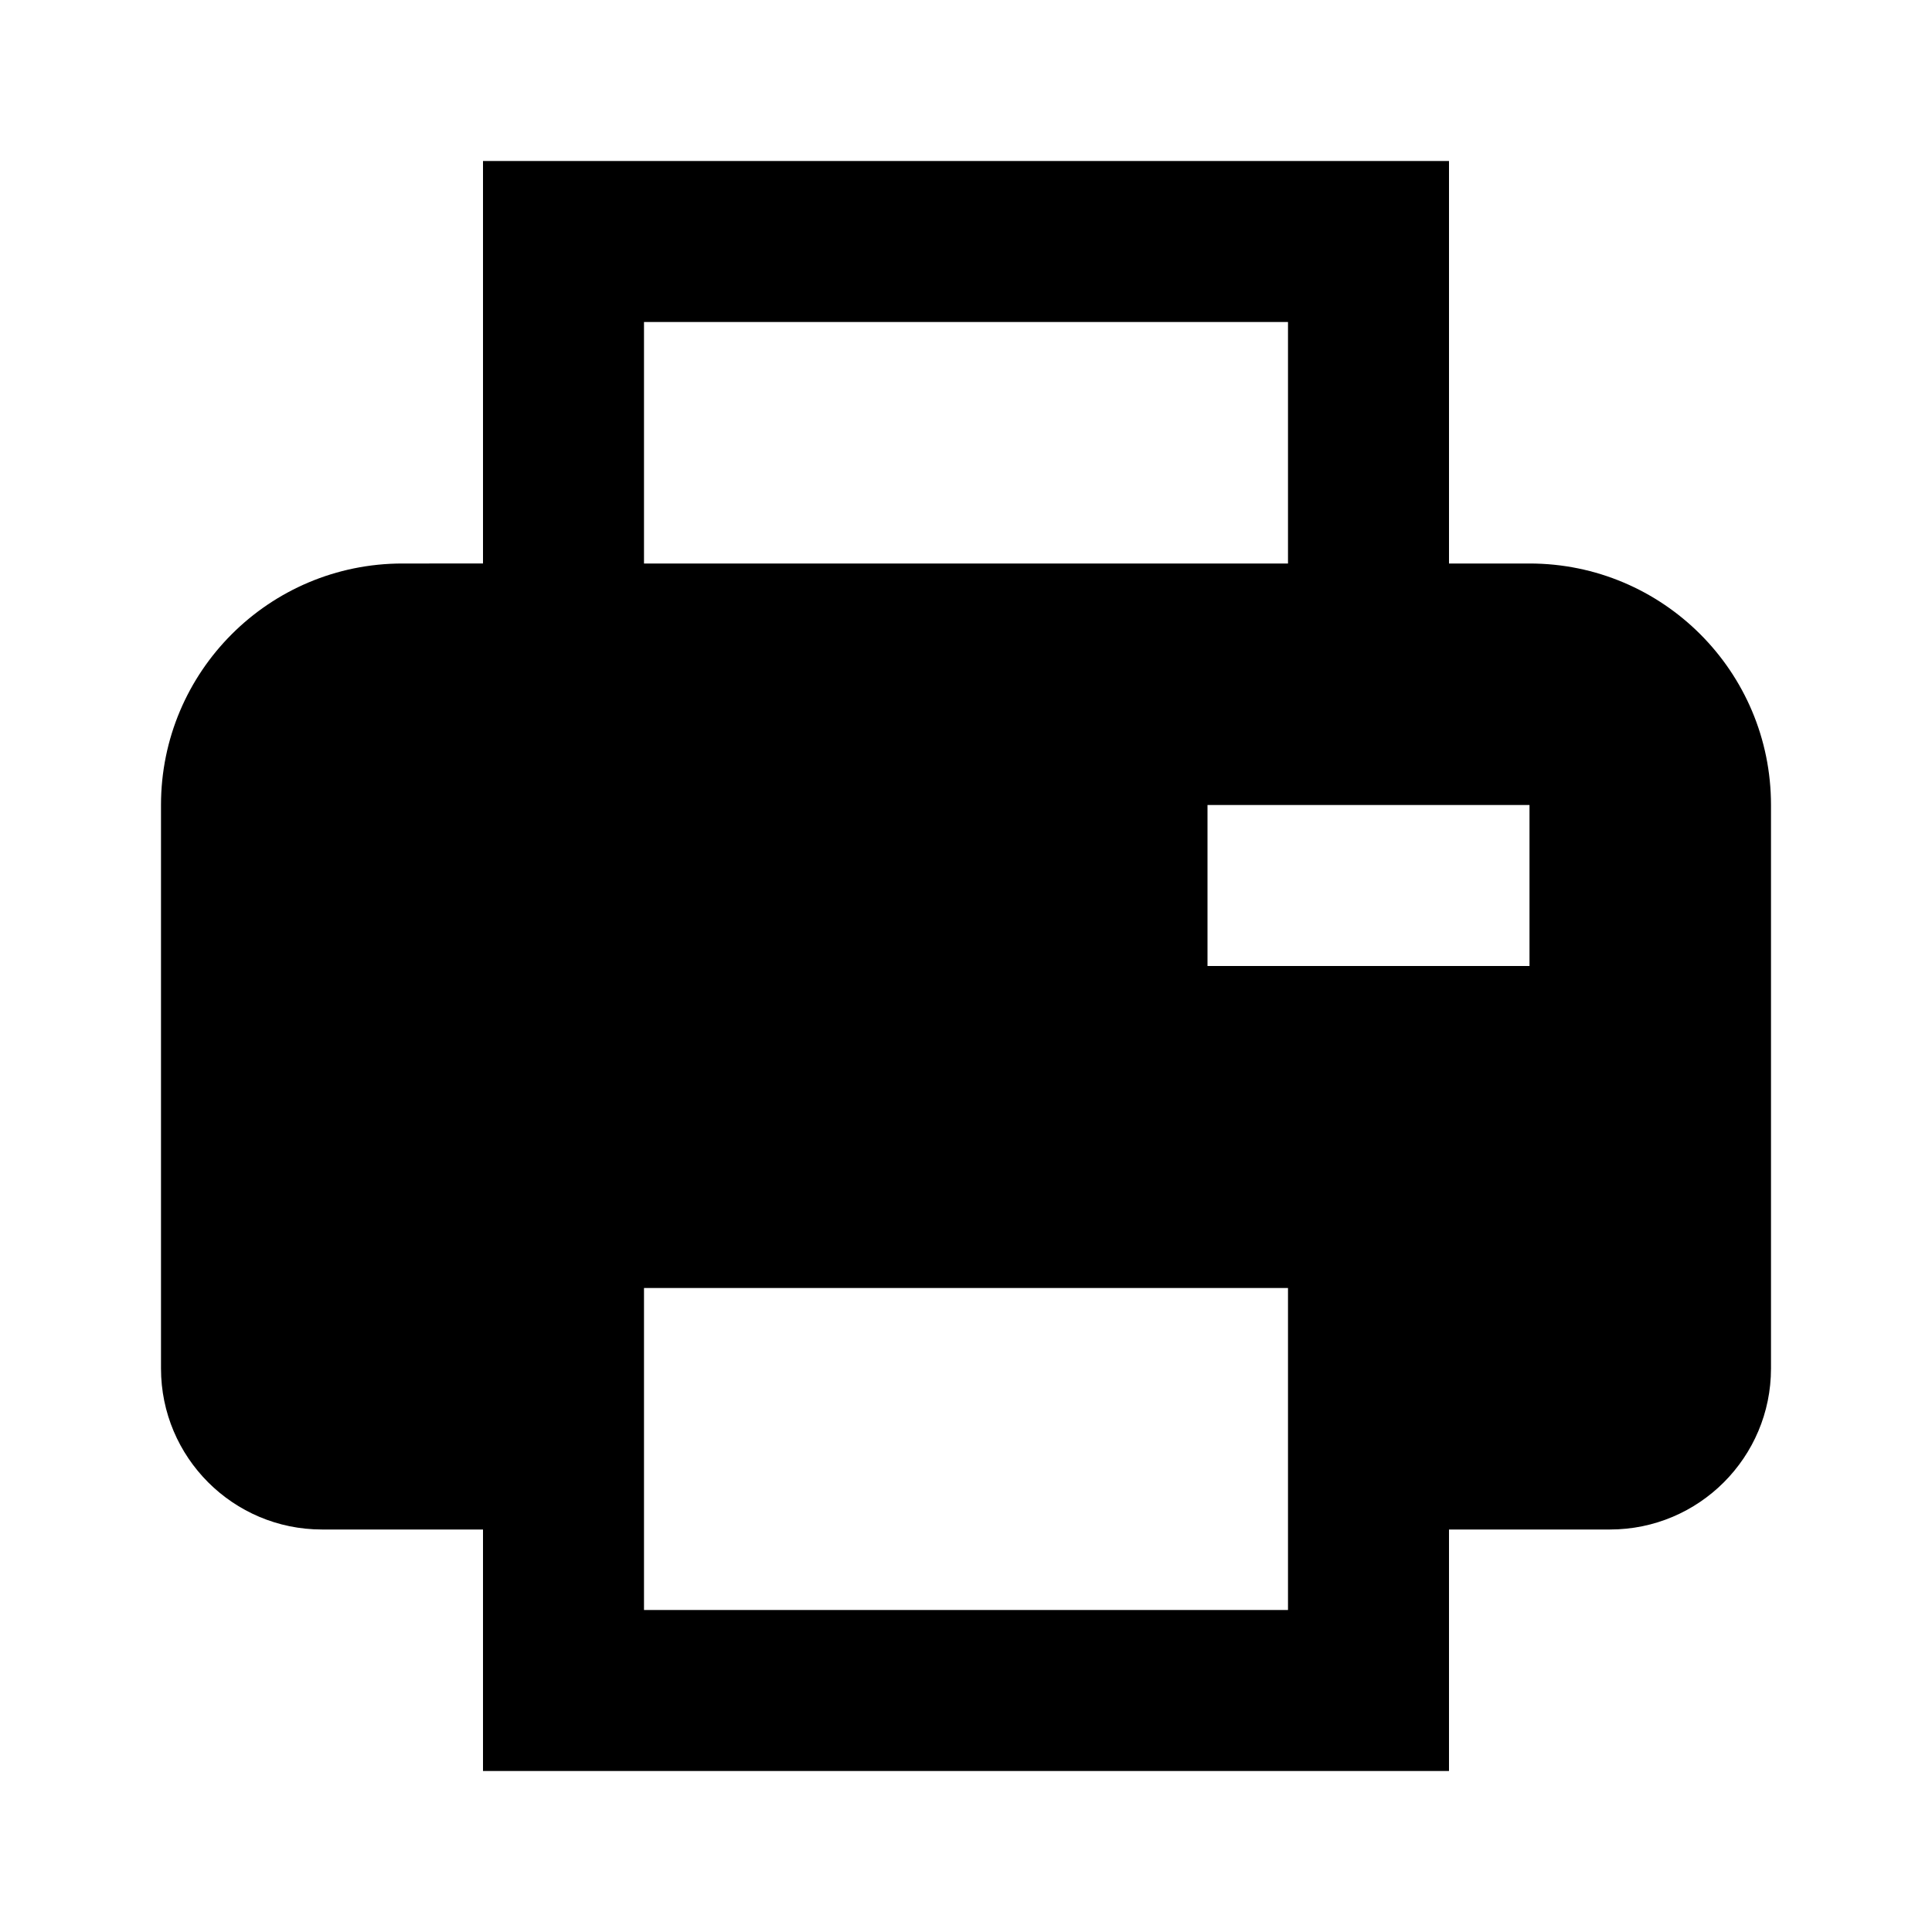
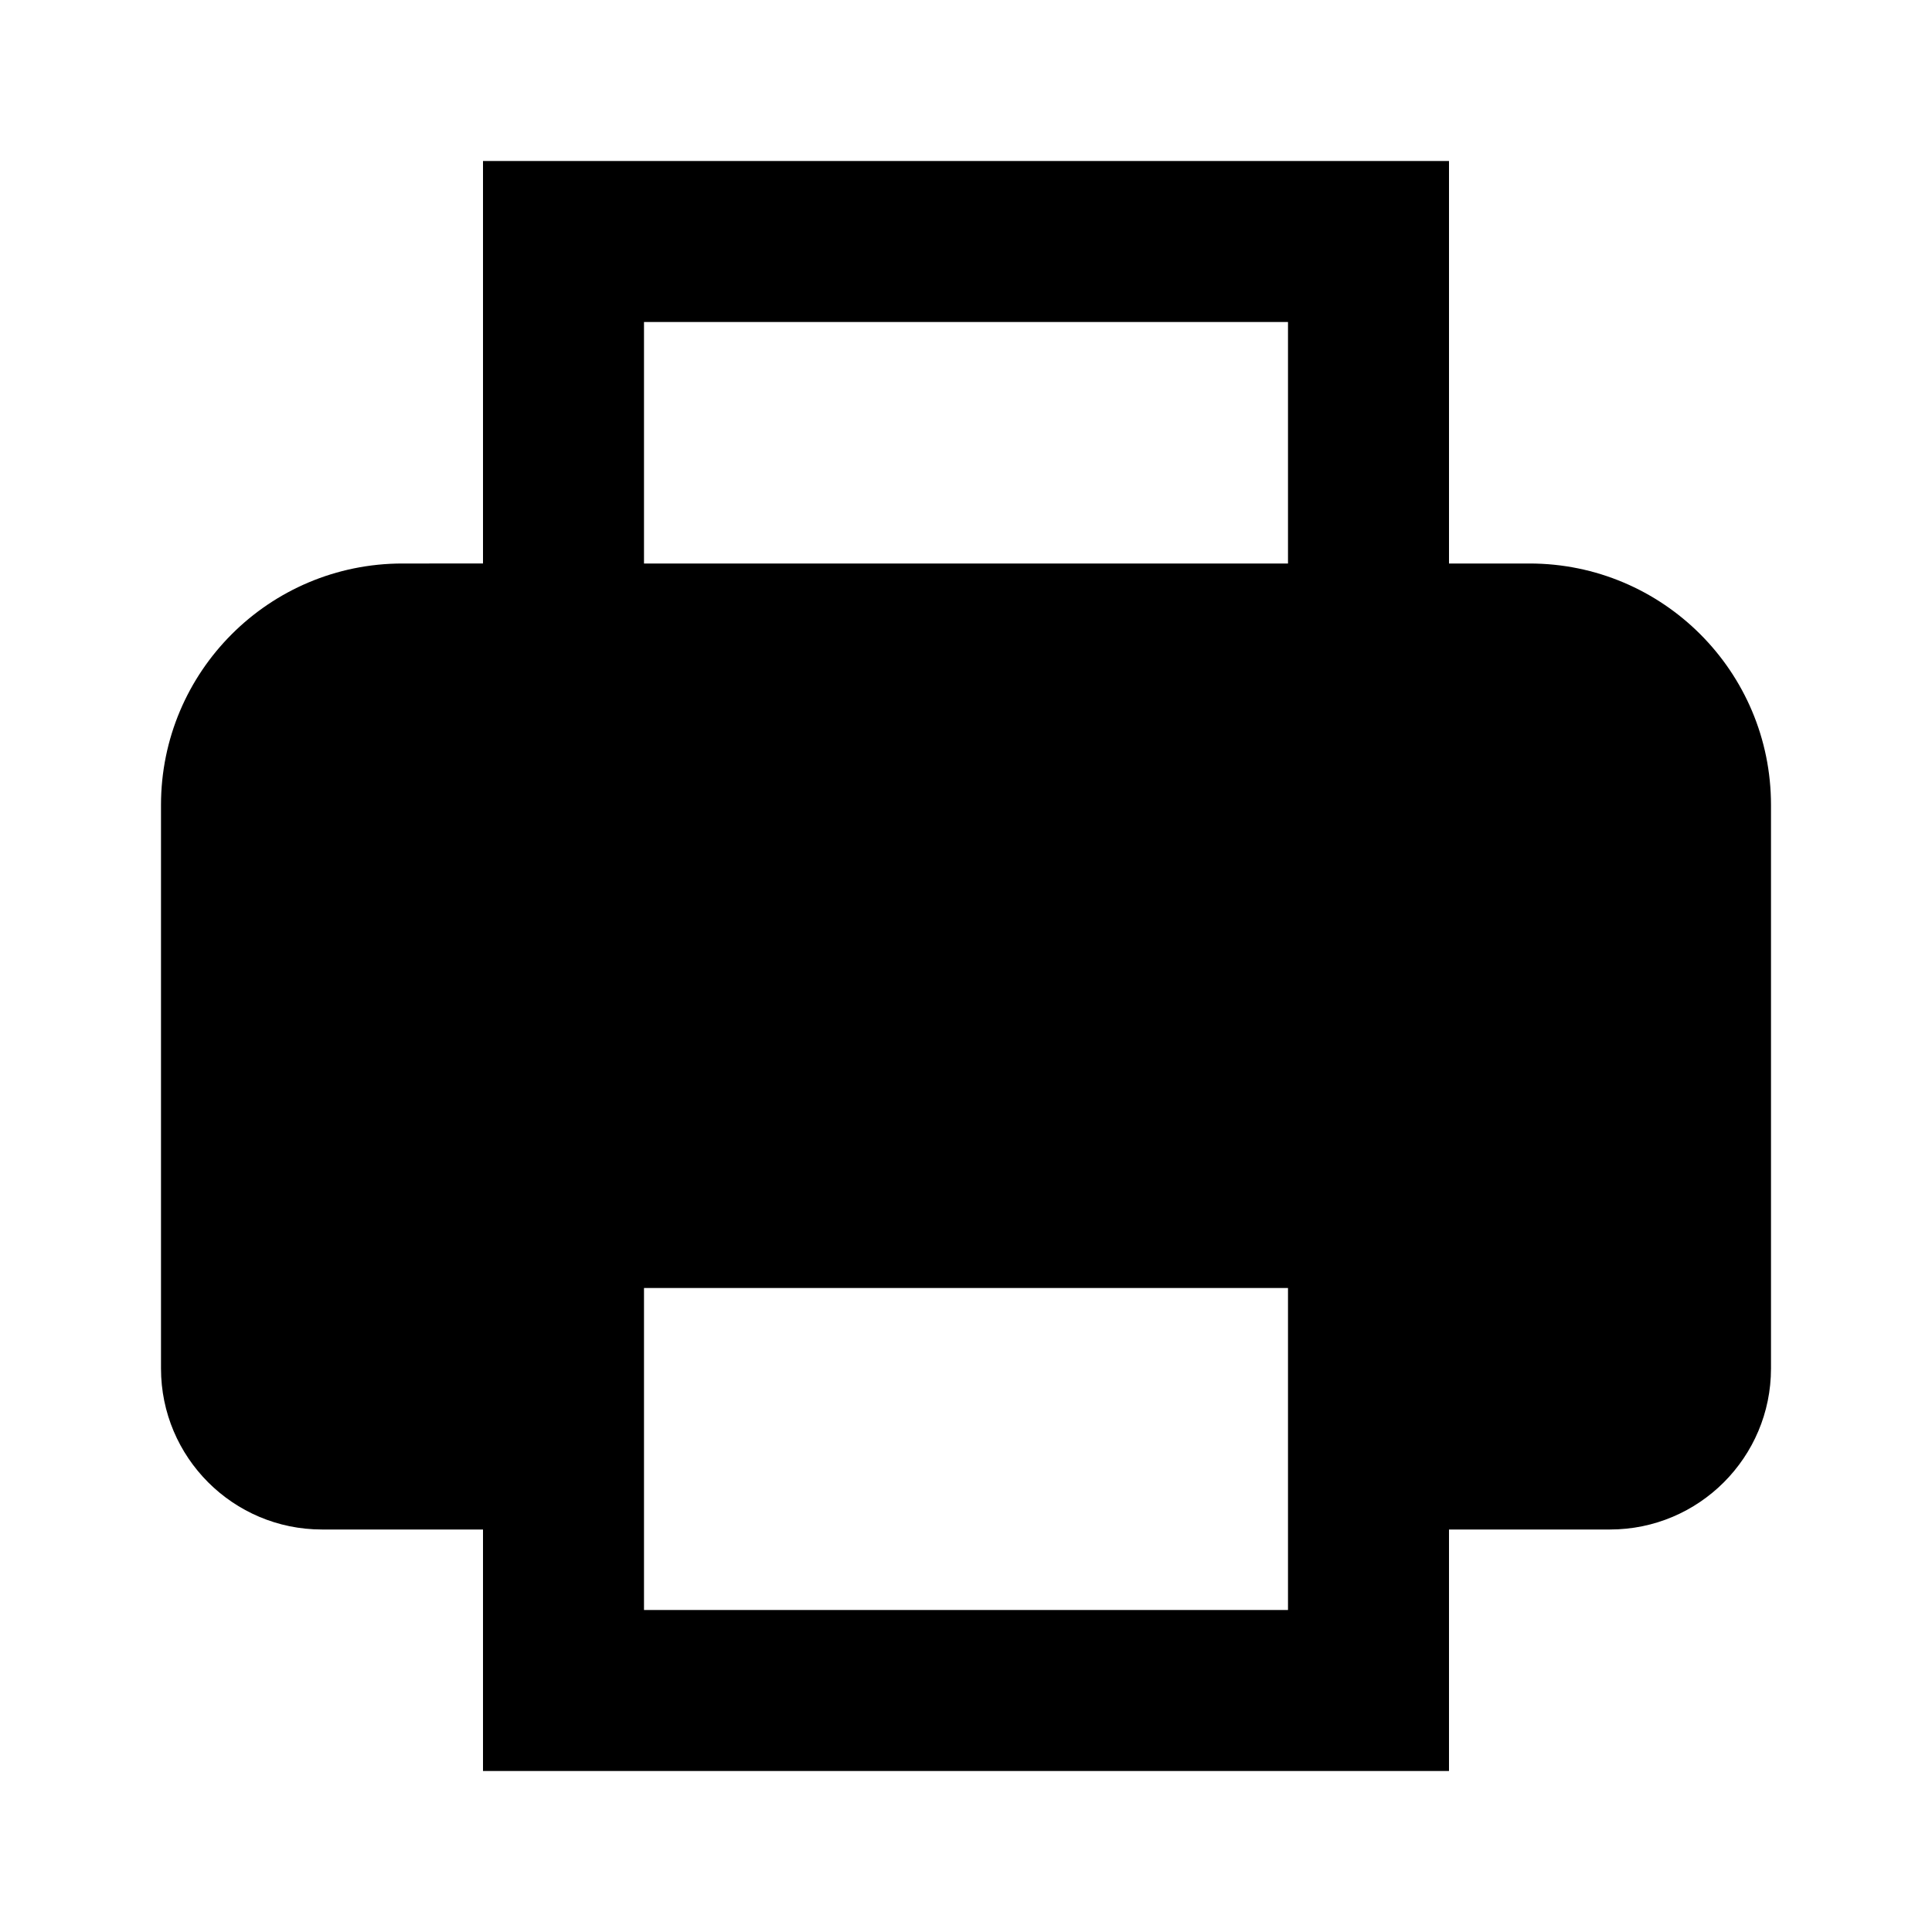
<svg xmlns="http://www.w3.org/2000/svg" width="24" height="24" viewBox="0 0 24 24">
-   <path d="M19,7h-1V2H6v5H5c-1.657,0-3,1.343-3,3v7c0,1.104,0.896,2,2,2h2v3h12v-3h2c1.104,0,2-0.896,2-2v-7C22,8.343,20.657,7,19,7z M8,4h8v3H8V4z M8,20v-4h8v4H8z M19,12h-4v-2h4V12z" />
+   <path d="M19,7h-1V2H6v5H5c-1.657,0-3,1.343-3,3v7c0,1.104,0.896,2,2,2h2v3h12v-3h2c1.104,0,2-0.896,2-2v-7C22,8.343,20.657,7,19,7z M8,4h8v3H8V4z M8,20v-4h8v4H8z M19,12h-4v-2V12z" />
</svg>